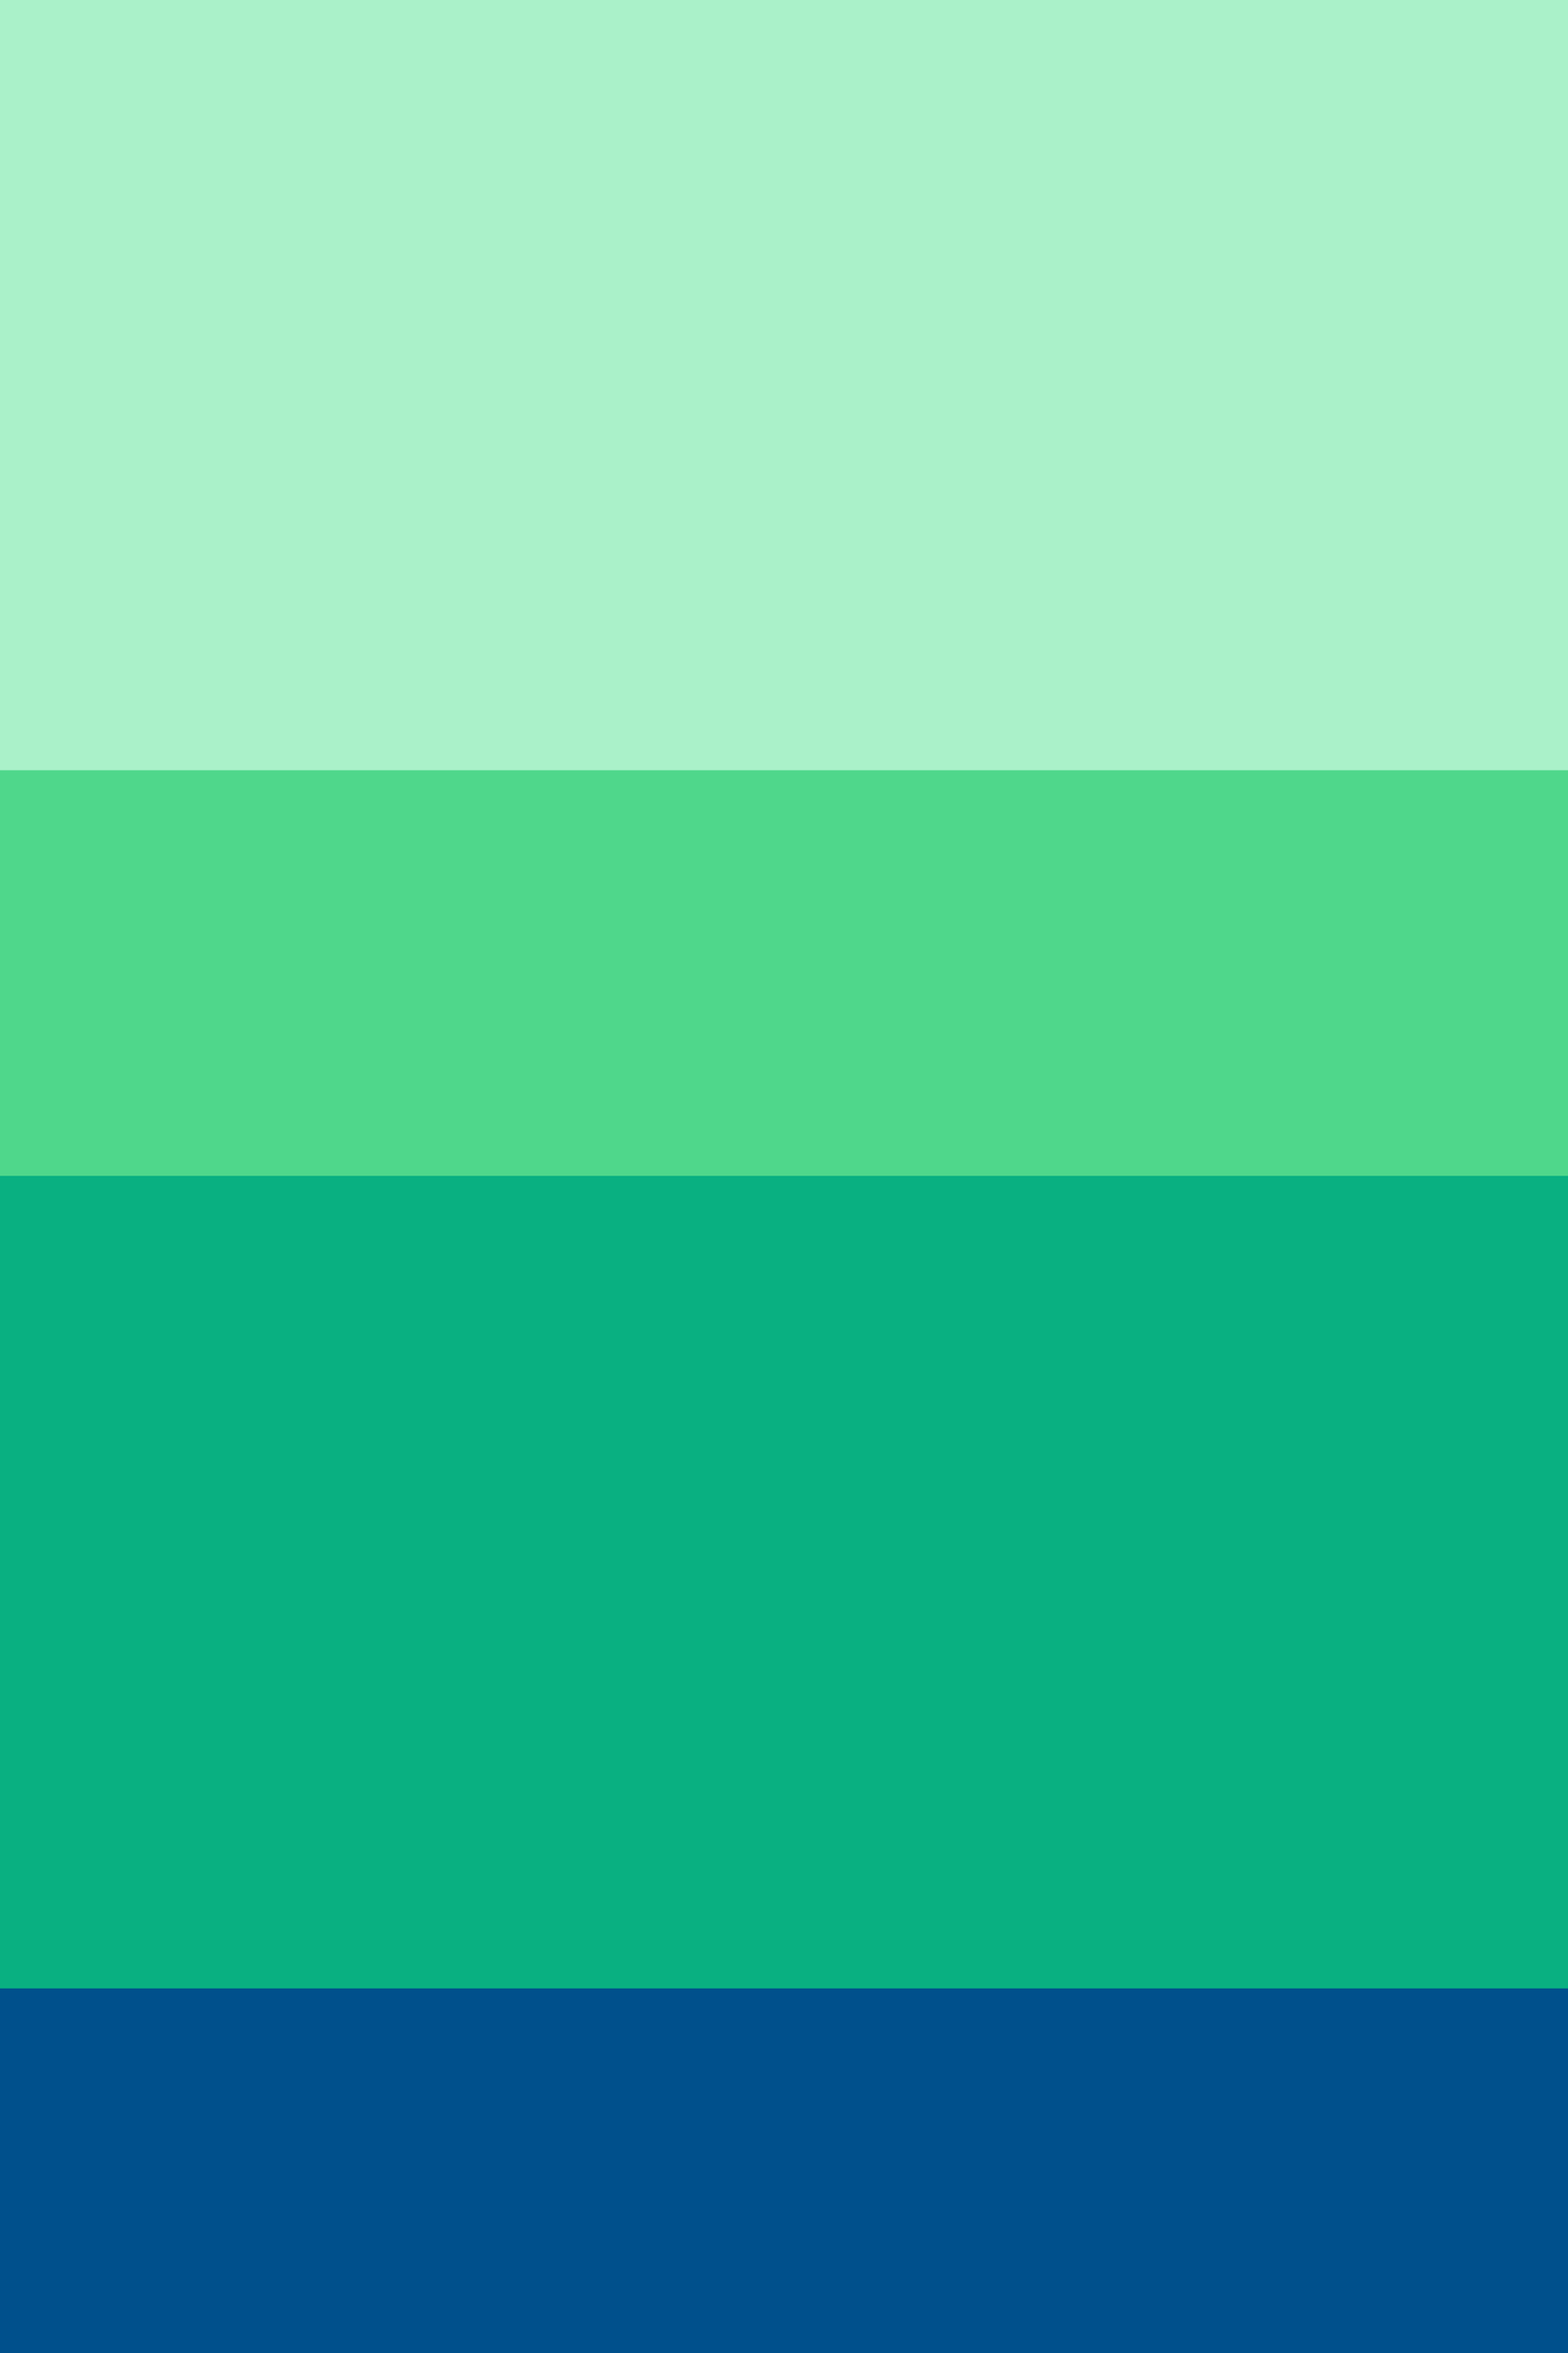
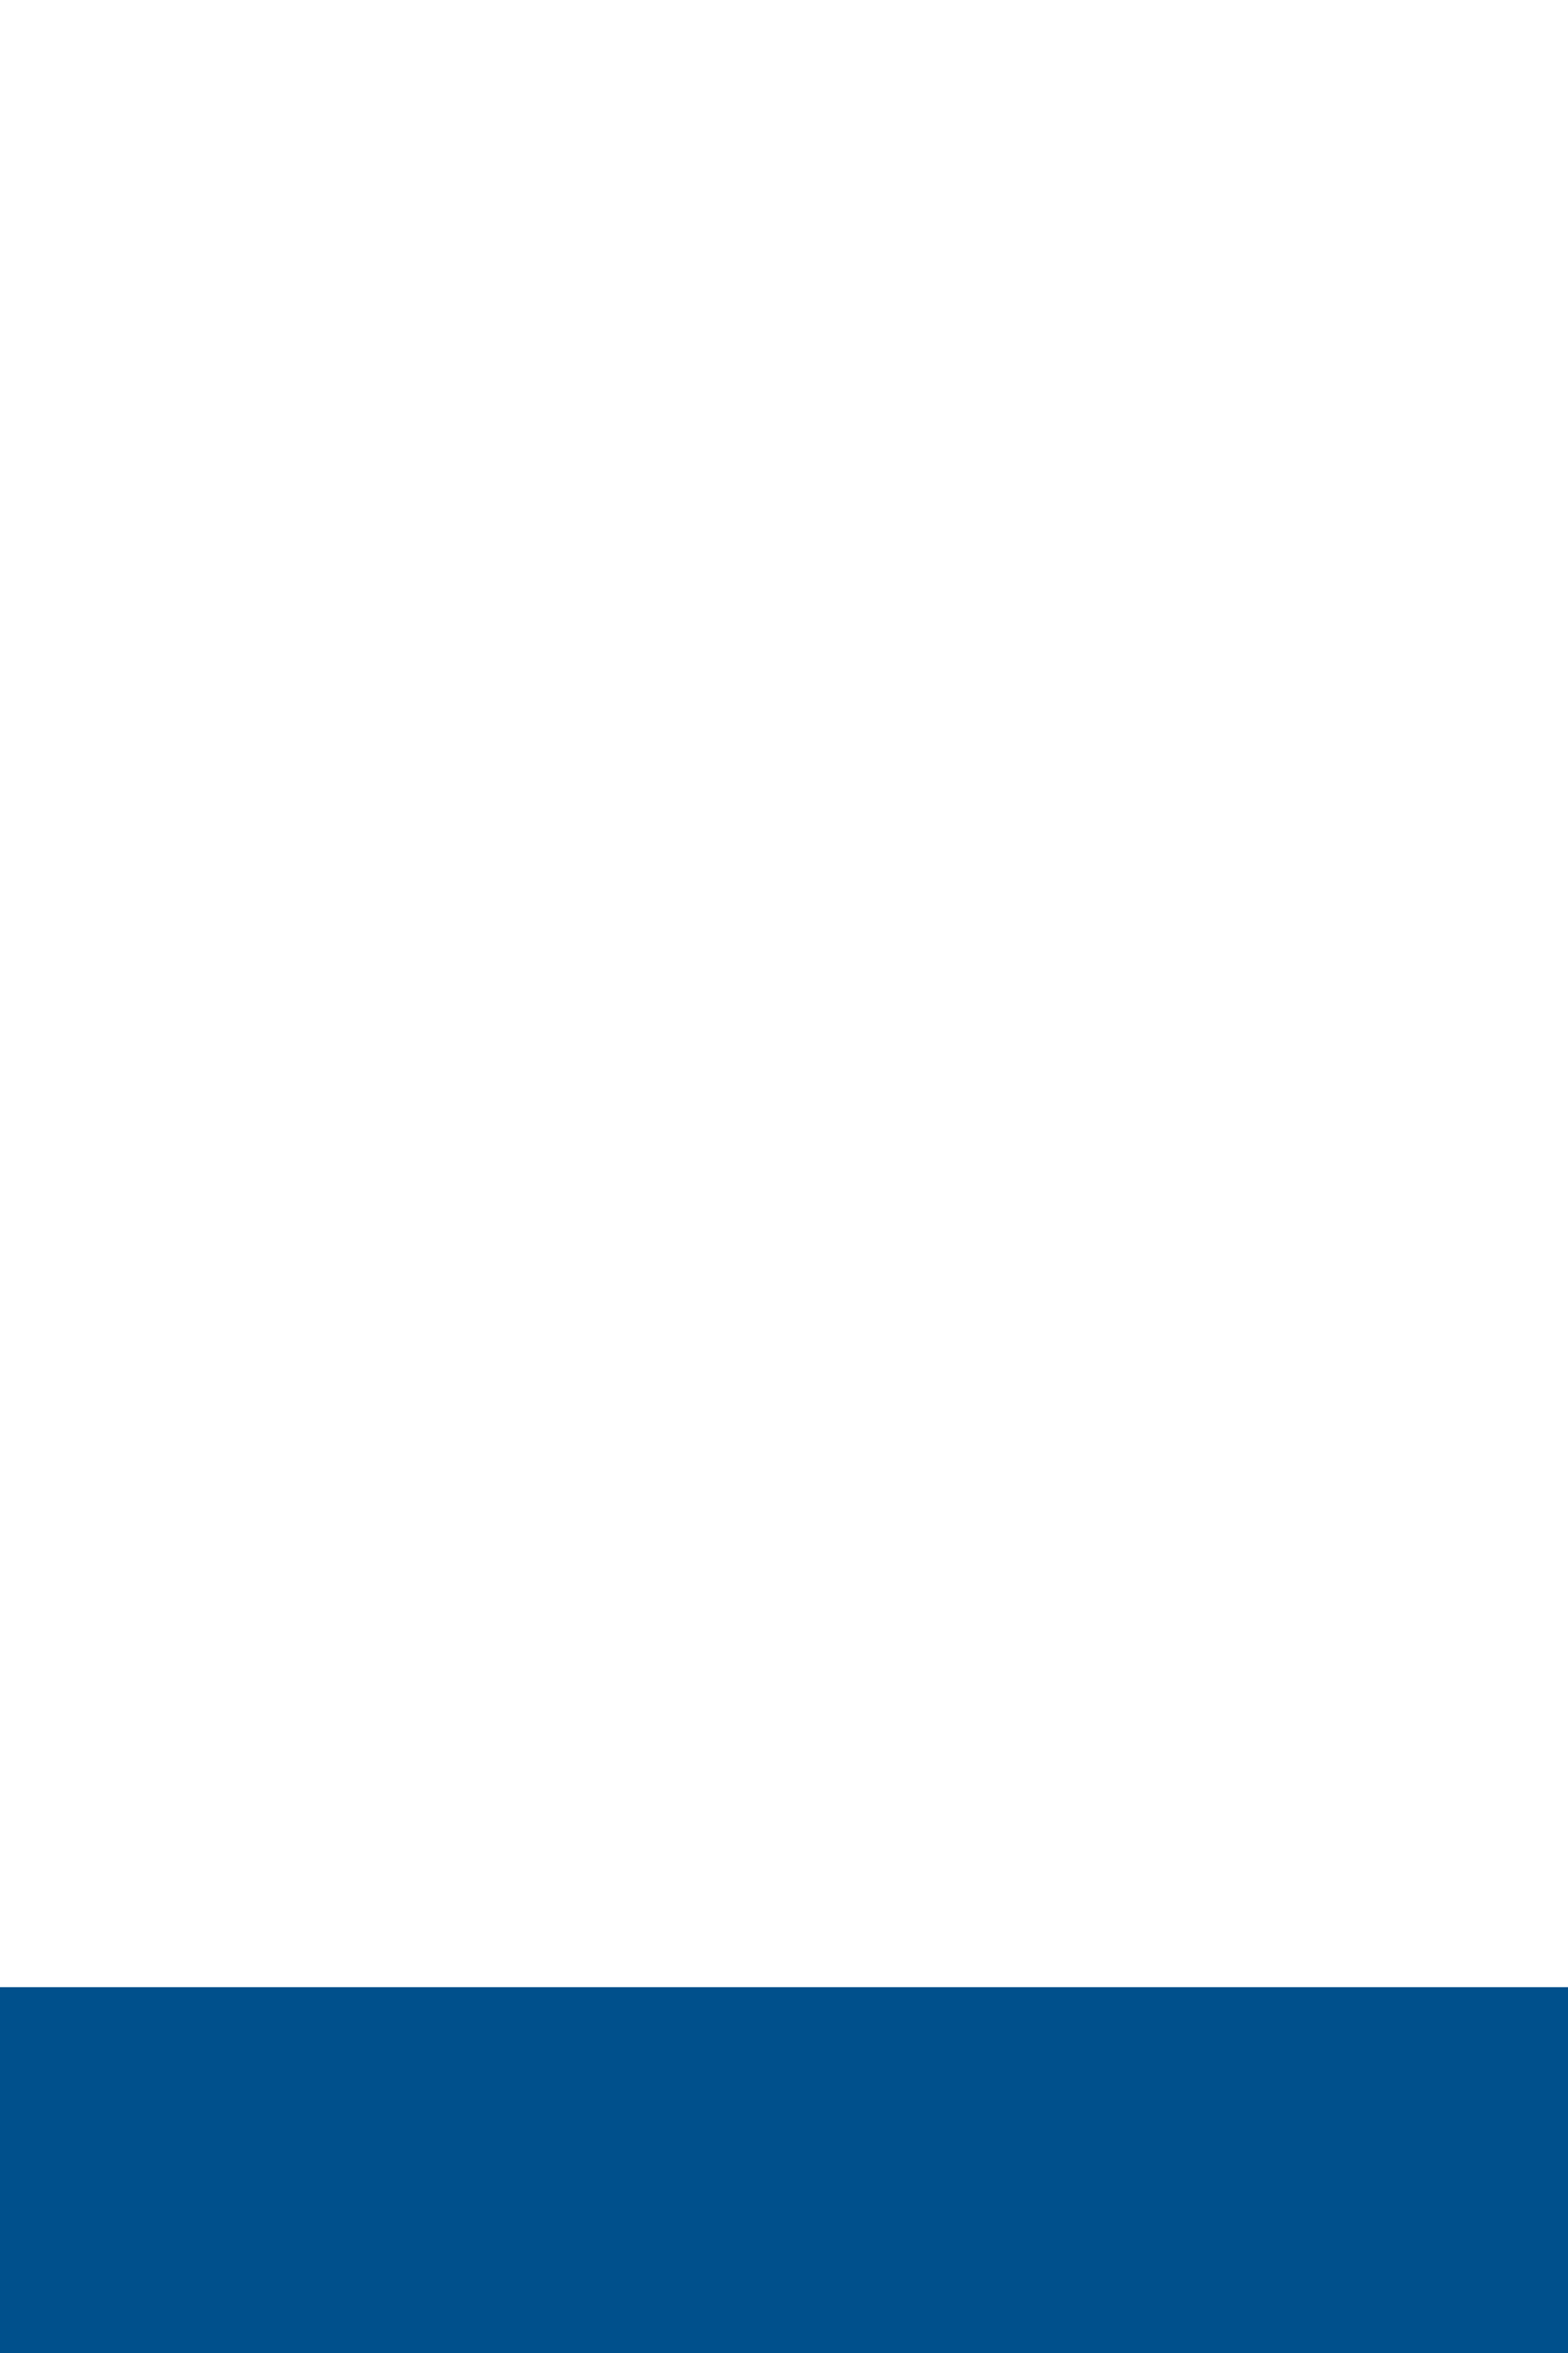
<svg xmlns="http://www.w3.org/2000/svg" width="640" height="960">
-   <path style="opacity:1;fill:#4FD78B;fill-rule:evenodd;stroke:#4FD78B;stroke-width:0.5px;stroke-linecap:butt;stroke-linejoin:miter;stroke-opacity:1;" d="M 0.0 397.0 L 0.0 314.0 L 320.0 314.0 L 640.0 314.0 L 640.0 397.0 L 640.0 480.0 L 320.0 480.0 L 0.0 480.0 L 0.0 397.0 z  " />
  <path style="opacity:1;fill:#00508C;fill-rule:evenodd;stroke:#00508C;stroke-width:0.5px;stroke-linecap:butt;stroke-linejoin:miter;stroke-opacity:1;" d="M 0.0 885.5 L 0.0 811.0 L 320.0 811.0 L 640.0 811.0 L 640.0 885.5 L 640.0 960.0 L 320.0 960.0 L 0.0 960.0 L 0.0 885.5 z  " />
-   <path style="opacity:1;fill:#AAF1C9;fill-rule:evenodd;stroke:#AAF1C9;stroke-width:0.5px;stroke-linecap:butt;stroke-linejoin:miter;stroke-opacity:1;" d="M 0.0 157.0 L 0.0 0.0 L 320.0 0.0 L 640.0 0.0 L 640.0 157.0 L 640.0 314.0 L 320.0 314.0 L 0.0 314.0 L 0.0 157.0 z  " />
-   <path style="opacity:1;fill:#09B081;fill-rule:evenodd;stroke:#09B081;stroke-width:0.5px;stroke-linecap:butt;stroke-linejoin:miter;stroke-opacity:1;" d="M 0.0 645.5 L 0.0 480.0 L 320.0 480.0 L 640.0 480.0 L 640.0 645.5 L 640.0 811.0 L 320.0 811.0 L 0.0 811.0 L 0.0 645.5 z  " />
</svg>